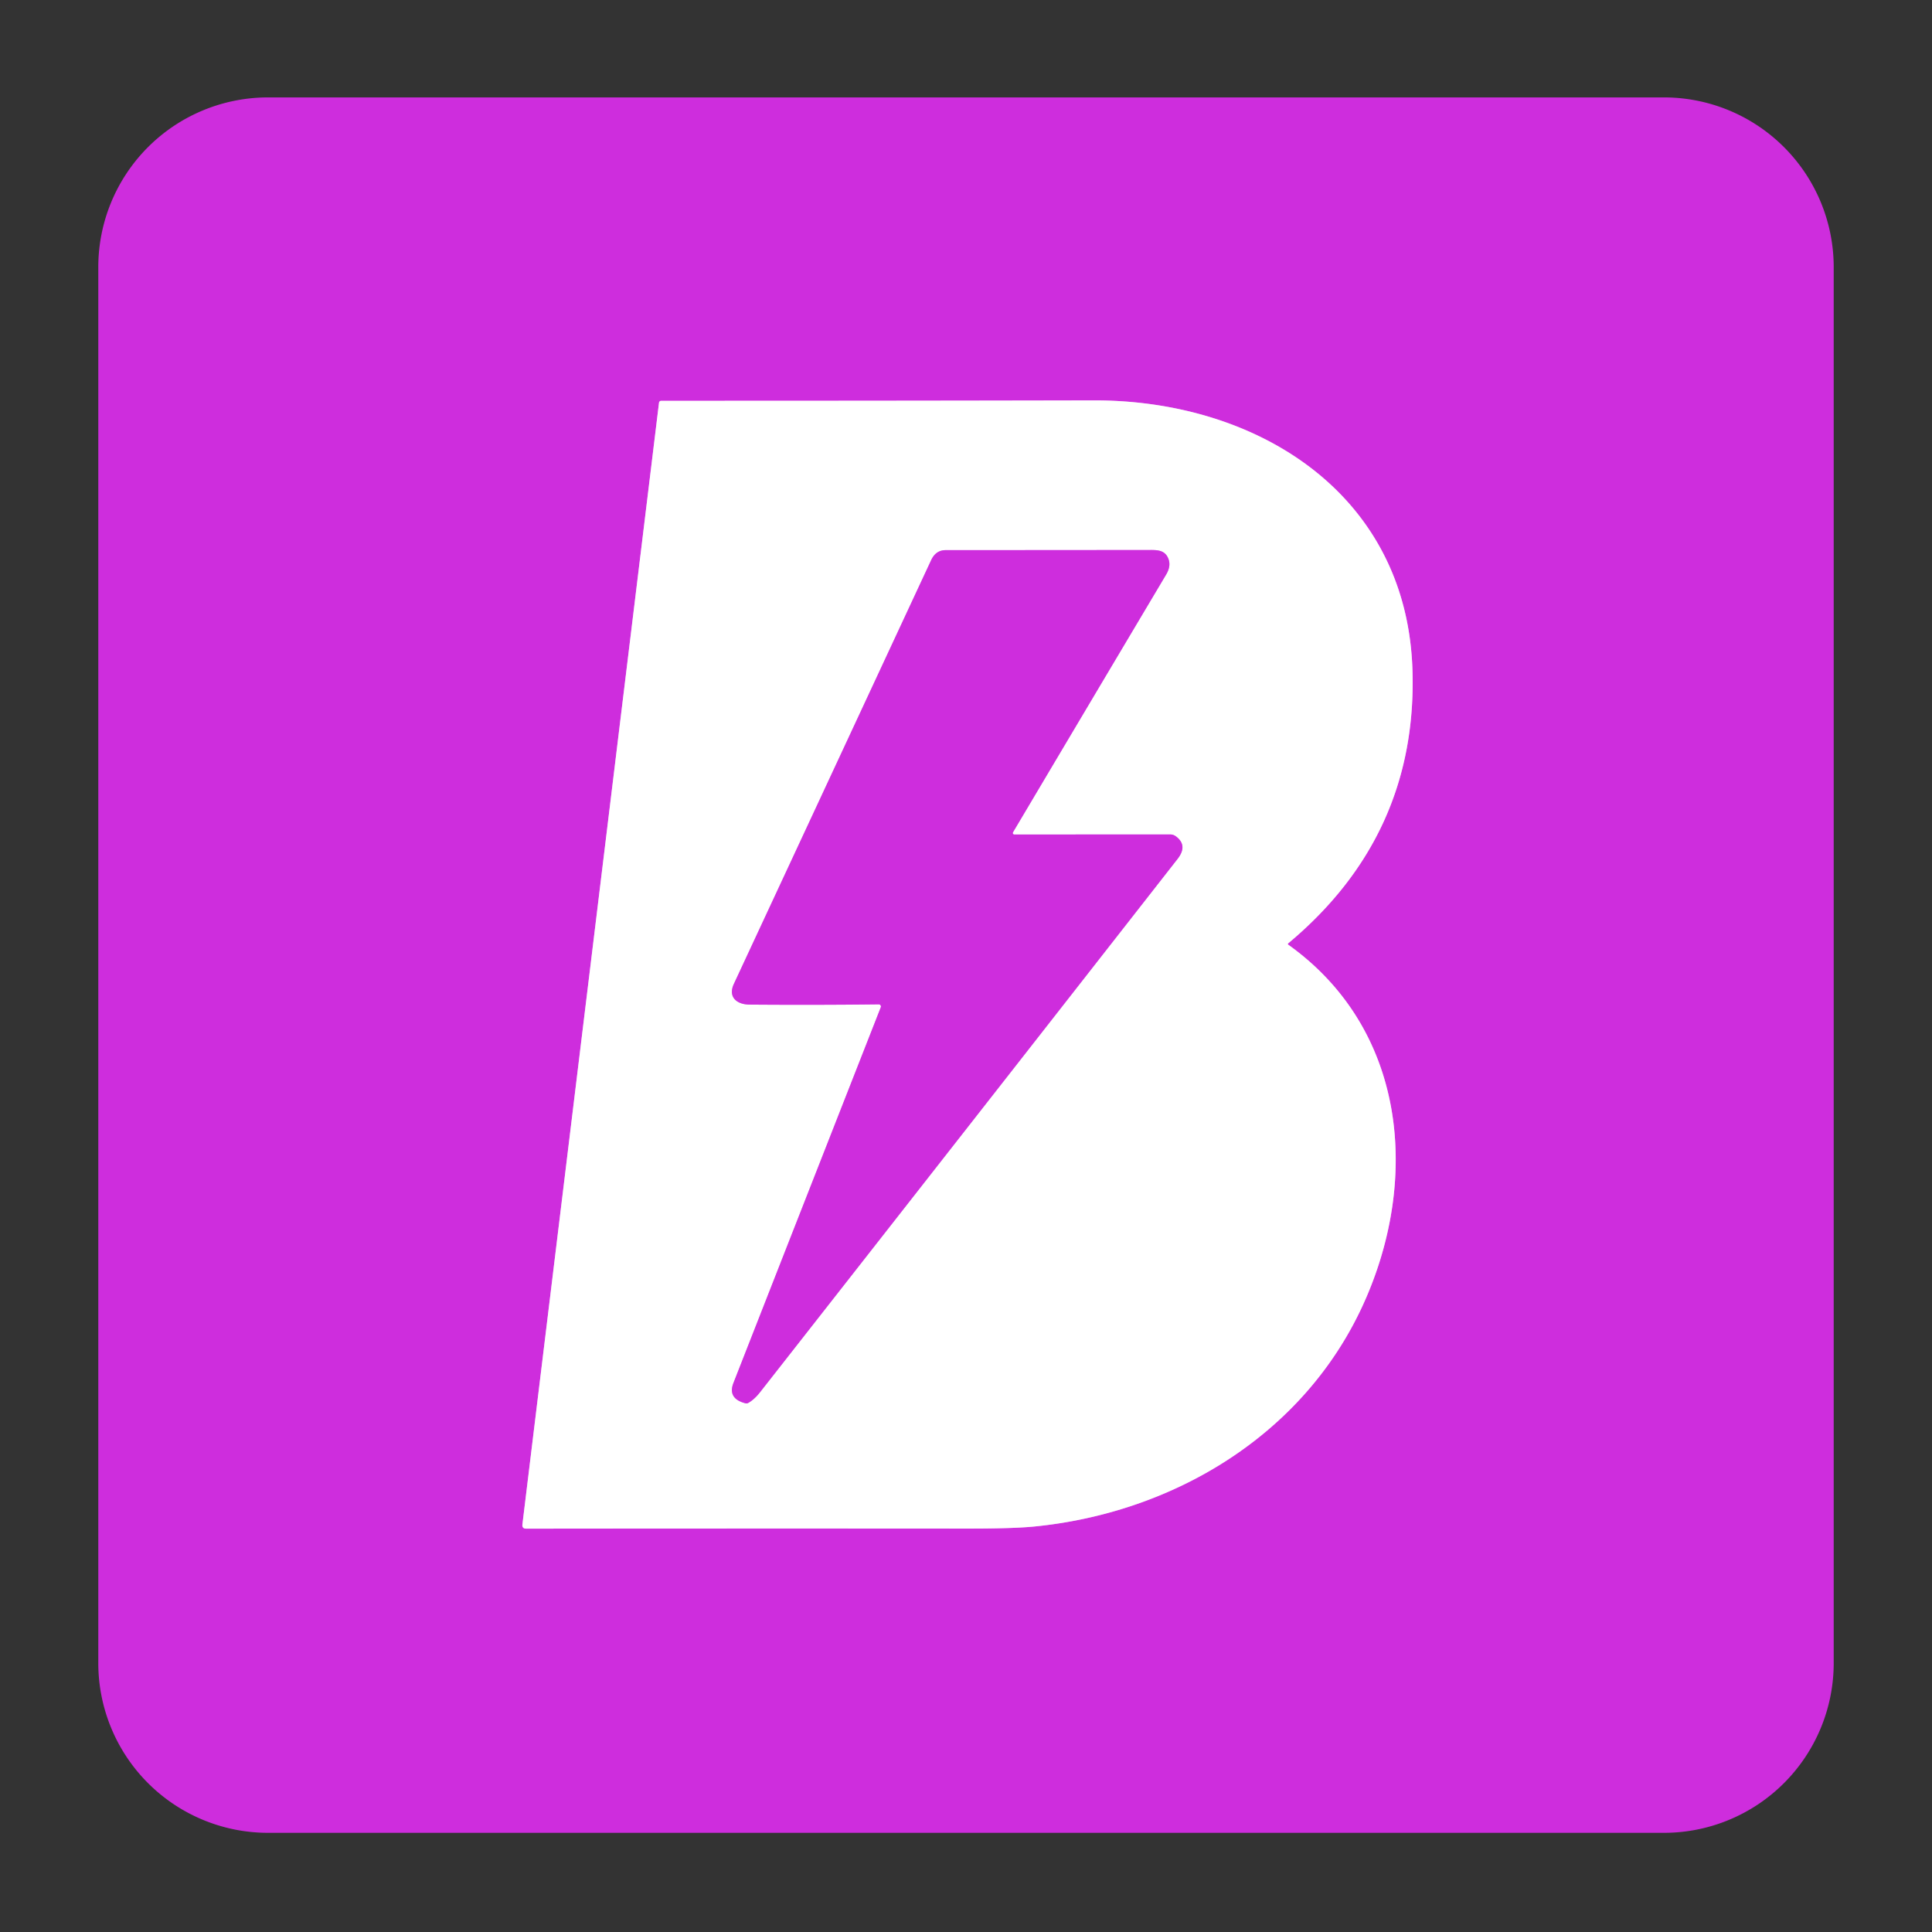
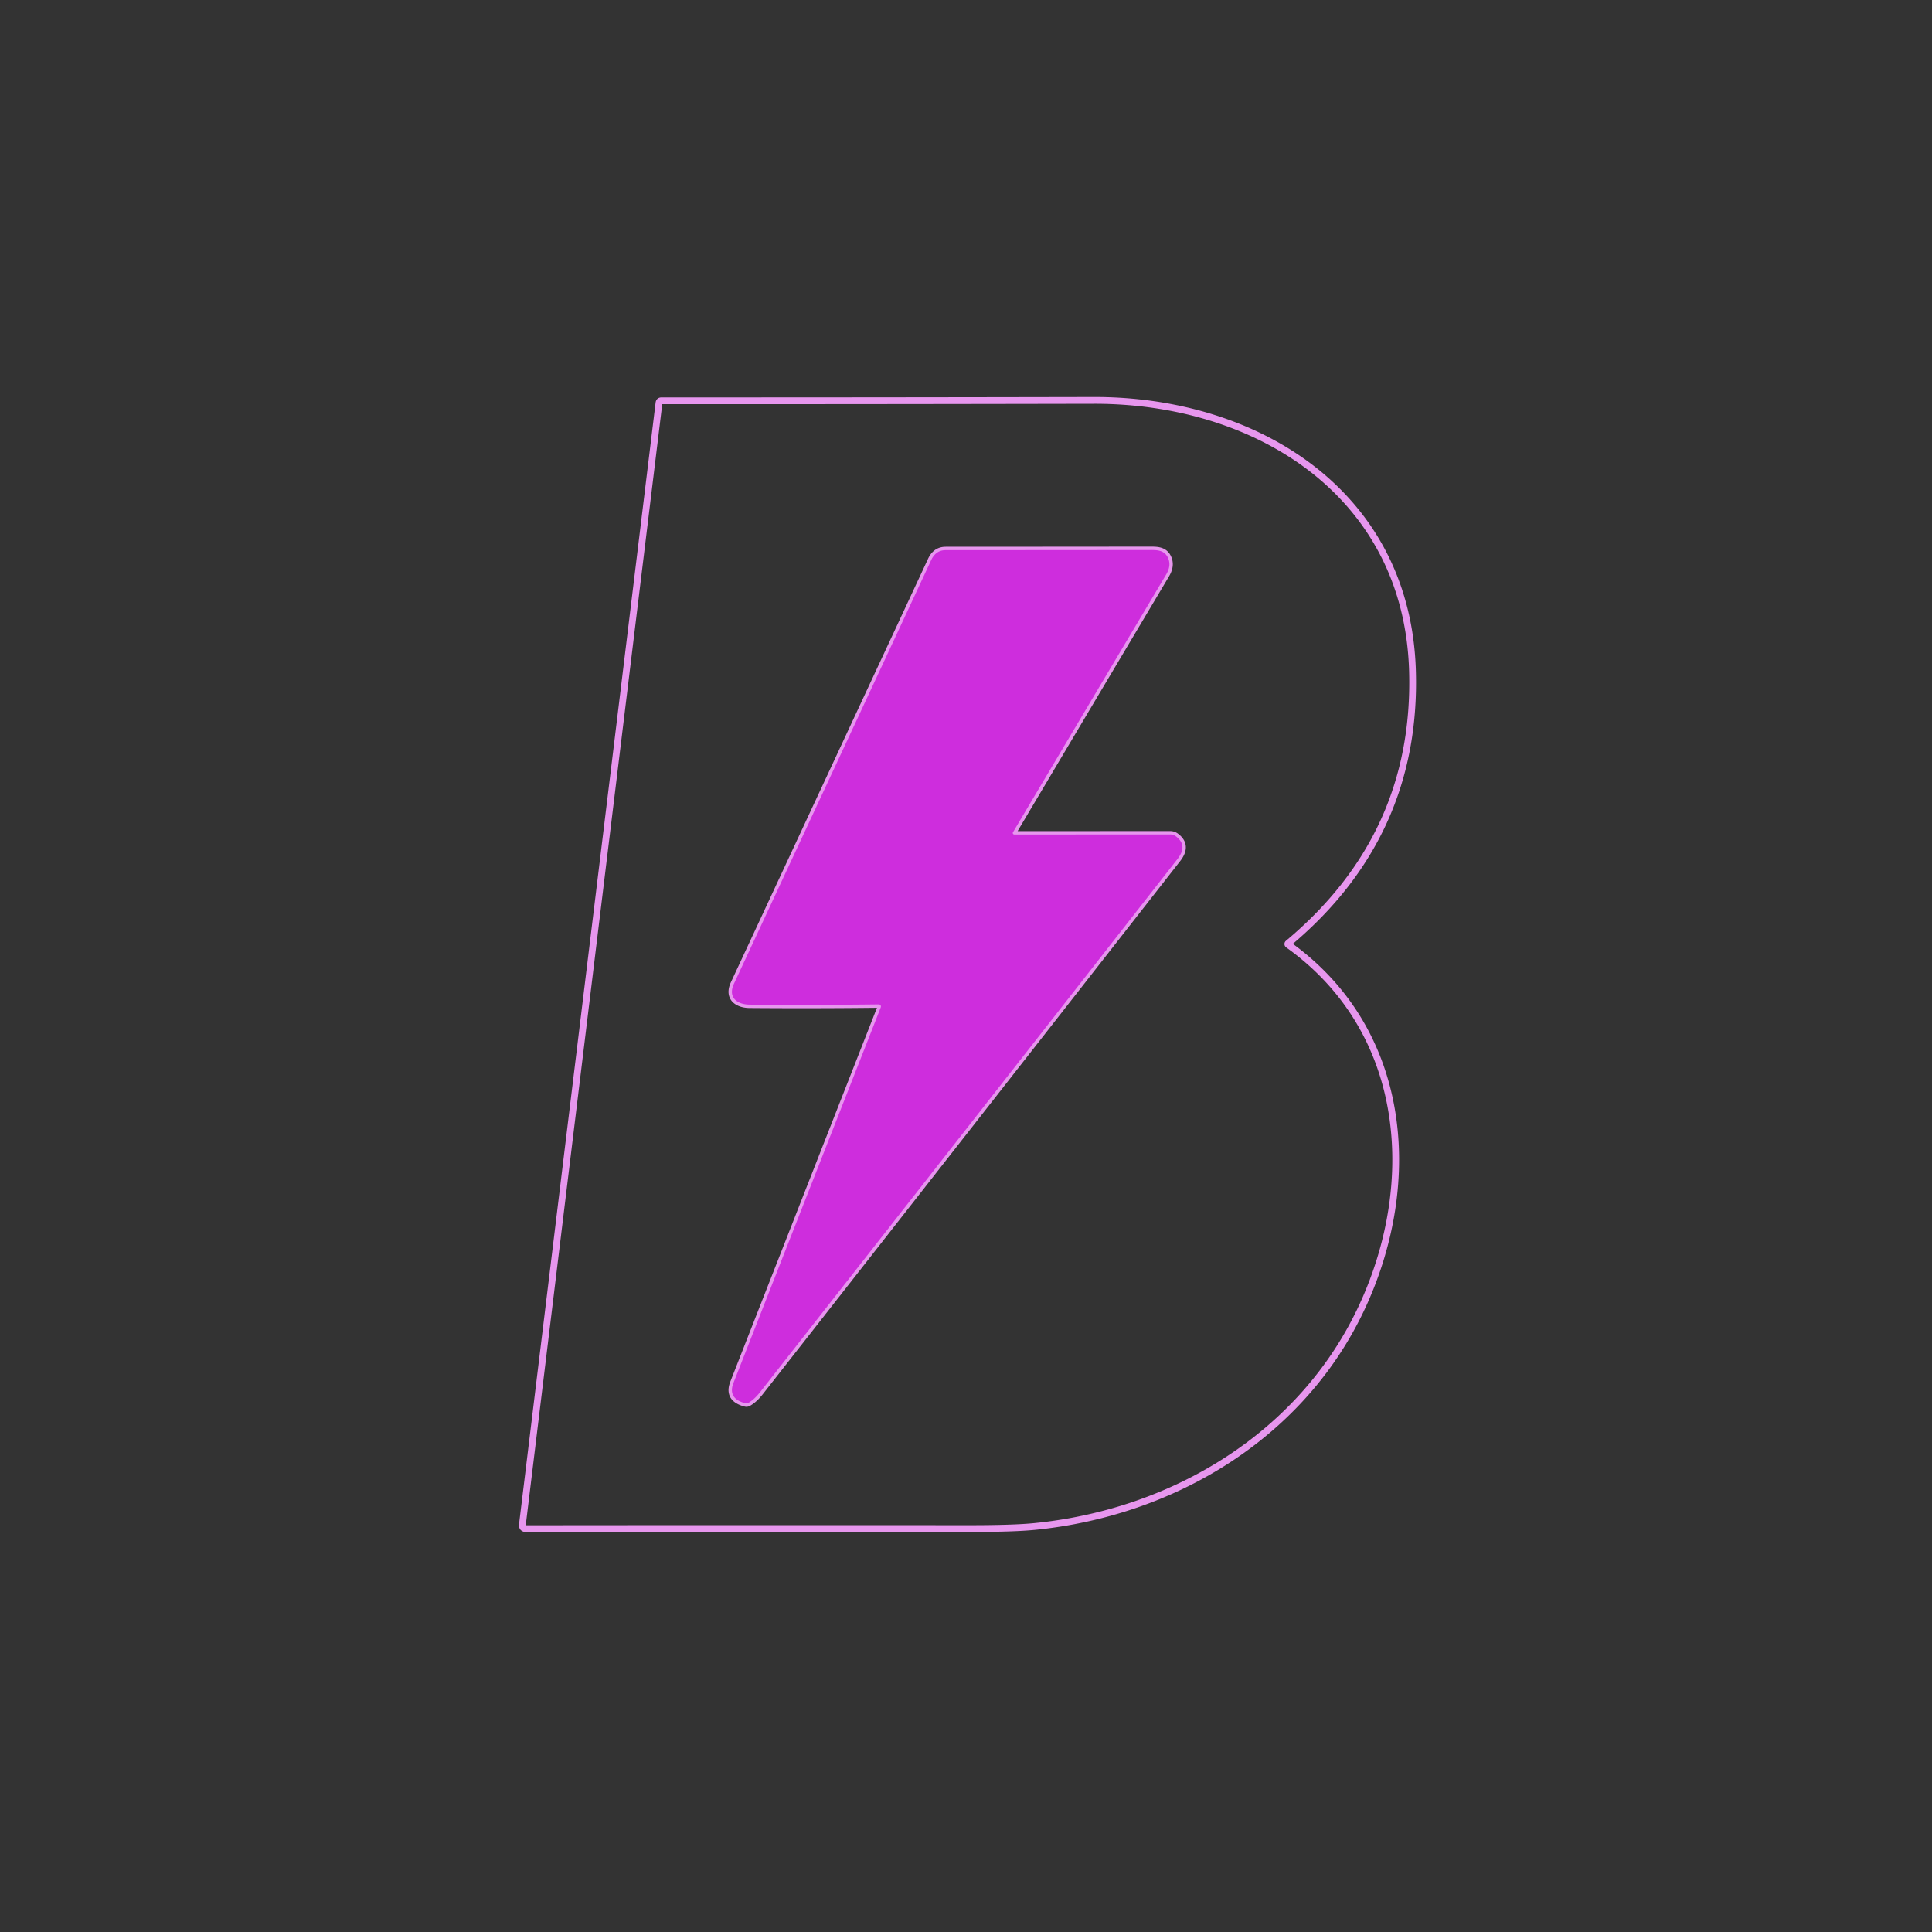
<svg xmlns="http://www.w3.org/2000/svg" version="1.1" viewBox="0.00 0.00 570.00 570.00">
  <rect x="0.00" y="0.00" width="570.00" height="570.00" fill="#333333" stroke="none" />
  <g stroke-width="2.00" fill="none" stroke-linecap="butt">
    <path stroke="#e796ee" vector-effect="non-scaling-stroke" d="   M 380.05 278.70   A 0.24 0.23 43.6 0 1 380.04 278.33   Q 418.13 246.54 416.73 197.96   C 415.23 145.64 370.81 118.04 322.75 118.13   Q 258.87 118.26 195.14 118.25   Q 194.50 118.25 194.42 118.88   L 154.13 449.74   Q 153.98 451.00 155.25 451.00   Q 219.97 450.93 285.24 450.98   Q 298.95 450.99 305.23 450.36   C 346.32 446.27 384.50 423.33 402.05 385.14   C 418.93 348.42 415.22 303.79 380.05 278.70" />
    <path stroke="#e796ee" vector-effect="non-scaling-stroke" d="   M 299.24 246.21   A 0.44 0.44 0.0 0 1 298.86 245.55   Q 321.54 207.34 344.06 169.49   Q 345.74 166.66 344.45 164.29   C 343.28 162.14 341.01 162.27 338.74 162.27   Q 308.88 162.30 279.00 162.31   Q 276.10 162.31 274.73 165.24   Q 245.63 227.75 216.53 290.25   C 214.69 294.20 217.39 296.37 221.19 296.39   Q 240.33 296.54 259.27 296.32   A 0.63 0.63 0.0 0 1 259.86 297.18   Q 238.06 352.73 216.40 407.99   Q 214.59 412.62 219.92 414.01   Q 220.37 414.13 220.78 413.89   Q 222.56 412.88 224.24 410.74   Q 285.88 332.12 347.41 253.42   Q 350.54 249.42 346.91 246.74   Q 346.15 246.18 345.20 246.19   L 299.24 246.21" />
  </g>
-   <path fill="#ce2ddd" d="   M 541.00 490.66   A 50.08 50.08 0.0 0 1 490.92 540.74   L 79.08 540.74   A 50.08 50.08 0.0 0 1 29.00 490.66   L 29.00 78.82   A 50.08 50.08 0.0 0 1 79.08 28.74   L 490.92 28.74   A 50.08 50.08 0.0 0 1 541.00 78.82   L 541.00 490.66   Z   M 380.05 278.70   A 0.24 0.23 43.6 0 1 380.04 278.33   Q 418.13 246.54 416.73 197.96   C 415.23 145.64 370.81 118.04 322.75 118.13   Q 258.87 118.26 195.14 118.25   Q 194.50 118.25 194.42 118.88   L 154.13 449.74   Q 153.98 451.00 155.25 451.00   Q 219.97 450.93 285.24 450.98   Q 298.95 450.99 305.23 450.36   C 346.32 446.27 384.50 423.33 402.05 385.14   C 418.93 348.42 415.22 303.79 380.05 278.70   Z" />
-   <path fill="#ffffff" d="   M 380.05 278.70   C 415.22 303.79 418.93 348.42 402.05 385.14   C 384.50 423.33 346.32 446.27 305.23 450.36   Q 298.95 450.99 285.24 450.98   Q 219.97 450.93 155.25 451.00   Q 153.98 451.00 154.13 449.74   L 194.42 118.88   Q 194.50 118.25 195.14 118.25   Q 258.87 118.26 322.75 118.13   C 370.81 118.04 415.23 145.64 416.73 197.96   Q 418.13 246.54 380.04 278.33   A 0.24 0.23 43.6 0 0 380.05 278.70   Z   M 299.24 246.21   A 0.44 0.44 0.0 0 1 298.86 245.55   Q 321.54 207.34 344.06 169.49   Q 345.74 166.66 344.45 164.29   C 343.28 162.14 341.01 162.27 338.74 162.27   Q 308.88 162.30 279.00 162.31   Q 276.10 162.31 274.73 165.24   Q 245.63 227.75 216.53 290.25   C 214.69 294.20 217.39 296.37 221.19 296.39   Q 240.33 296.54 259.27 296.32   A 0.63 0.63 0.0 0 1 259.86 297.18   Q 238.06 352.73 216.40 407.99   Q 214.59 412.62 219.92 414.01   Q 220.37 414.13 220.78 413.89   Q 222.56 412.88 224.24 410.74   Q 285.88 332.12 347.41 253.42   Q 350.54 249.42 346.91 246.74   Q 346.15 246.18 345.20 246.19   L 299.24 246.21   Z" />
  <path fill="#ce2ddd" d="   M 299.24 246.21   L 345.20 246.19   Q 346.15 246.18 346.91 246.74   Q 350.54 249.42 347.41 253.42   Q 285.88 332.12 224.24 410.74   Q 222.56 412.88 220.78 413.89   Q 220.37 414.13 219.92 414.01   Q 214.59 412.62 216.40 407.99   Q 238.06 352.73 259.86 297.18   A 0.63 0.63 0.0 0 0 259.27 296.32   Q 240.33 296.54 221.19 296.39   C 217.39 296.37 214.69 294.20 216.53 290.25   Q 245.63 227.75 274.73 165.24   Q 276.10 162.31 279.00 162.31   Q 308.88 162.30 338.74 162.27   C 341.01 162.27 343.28 162.14 344.45 164.29   Q 345.74 166.66 344.06 169.49   Q 321.54 207.34 298.86 245.55   A 0.44 0.44 0.0 0 0 299.24 246.21   Z" />
</svg>